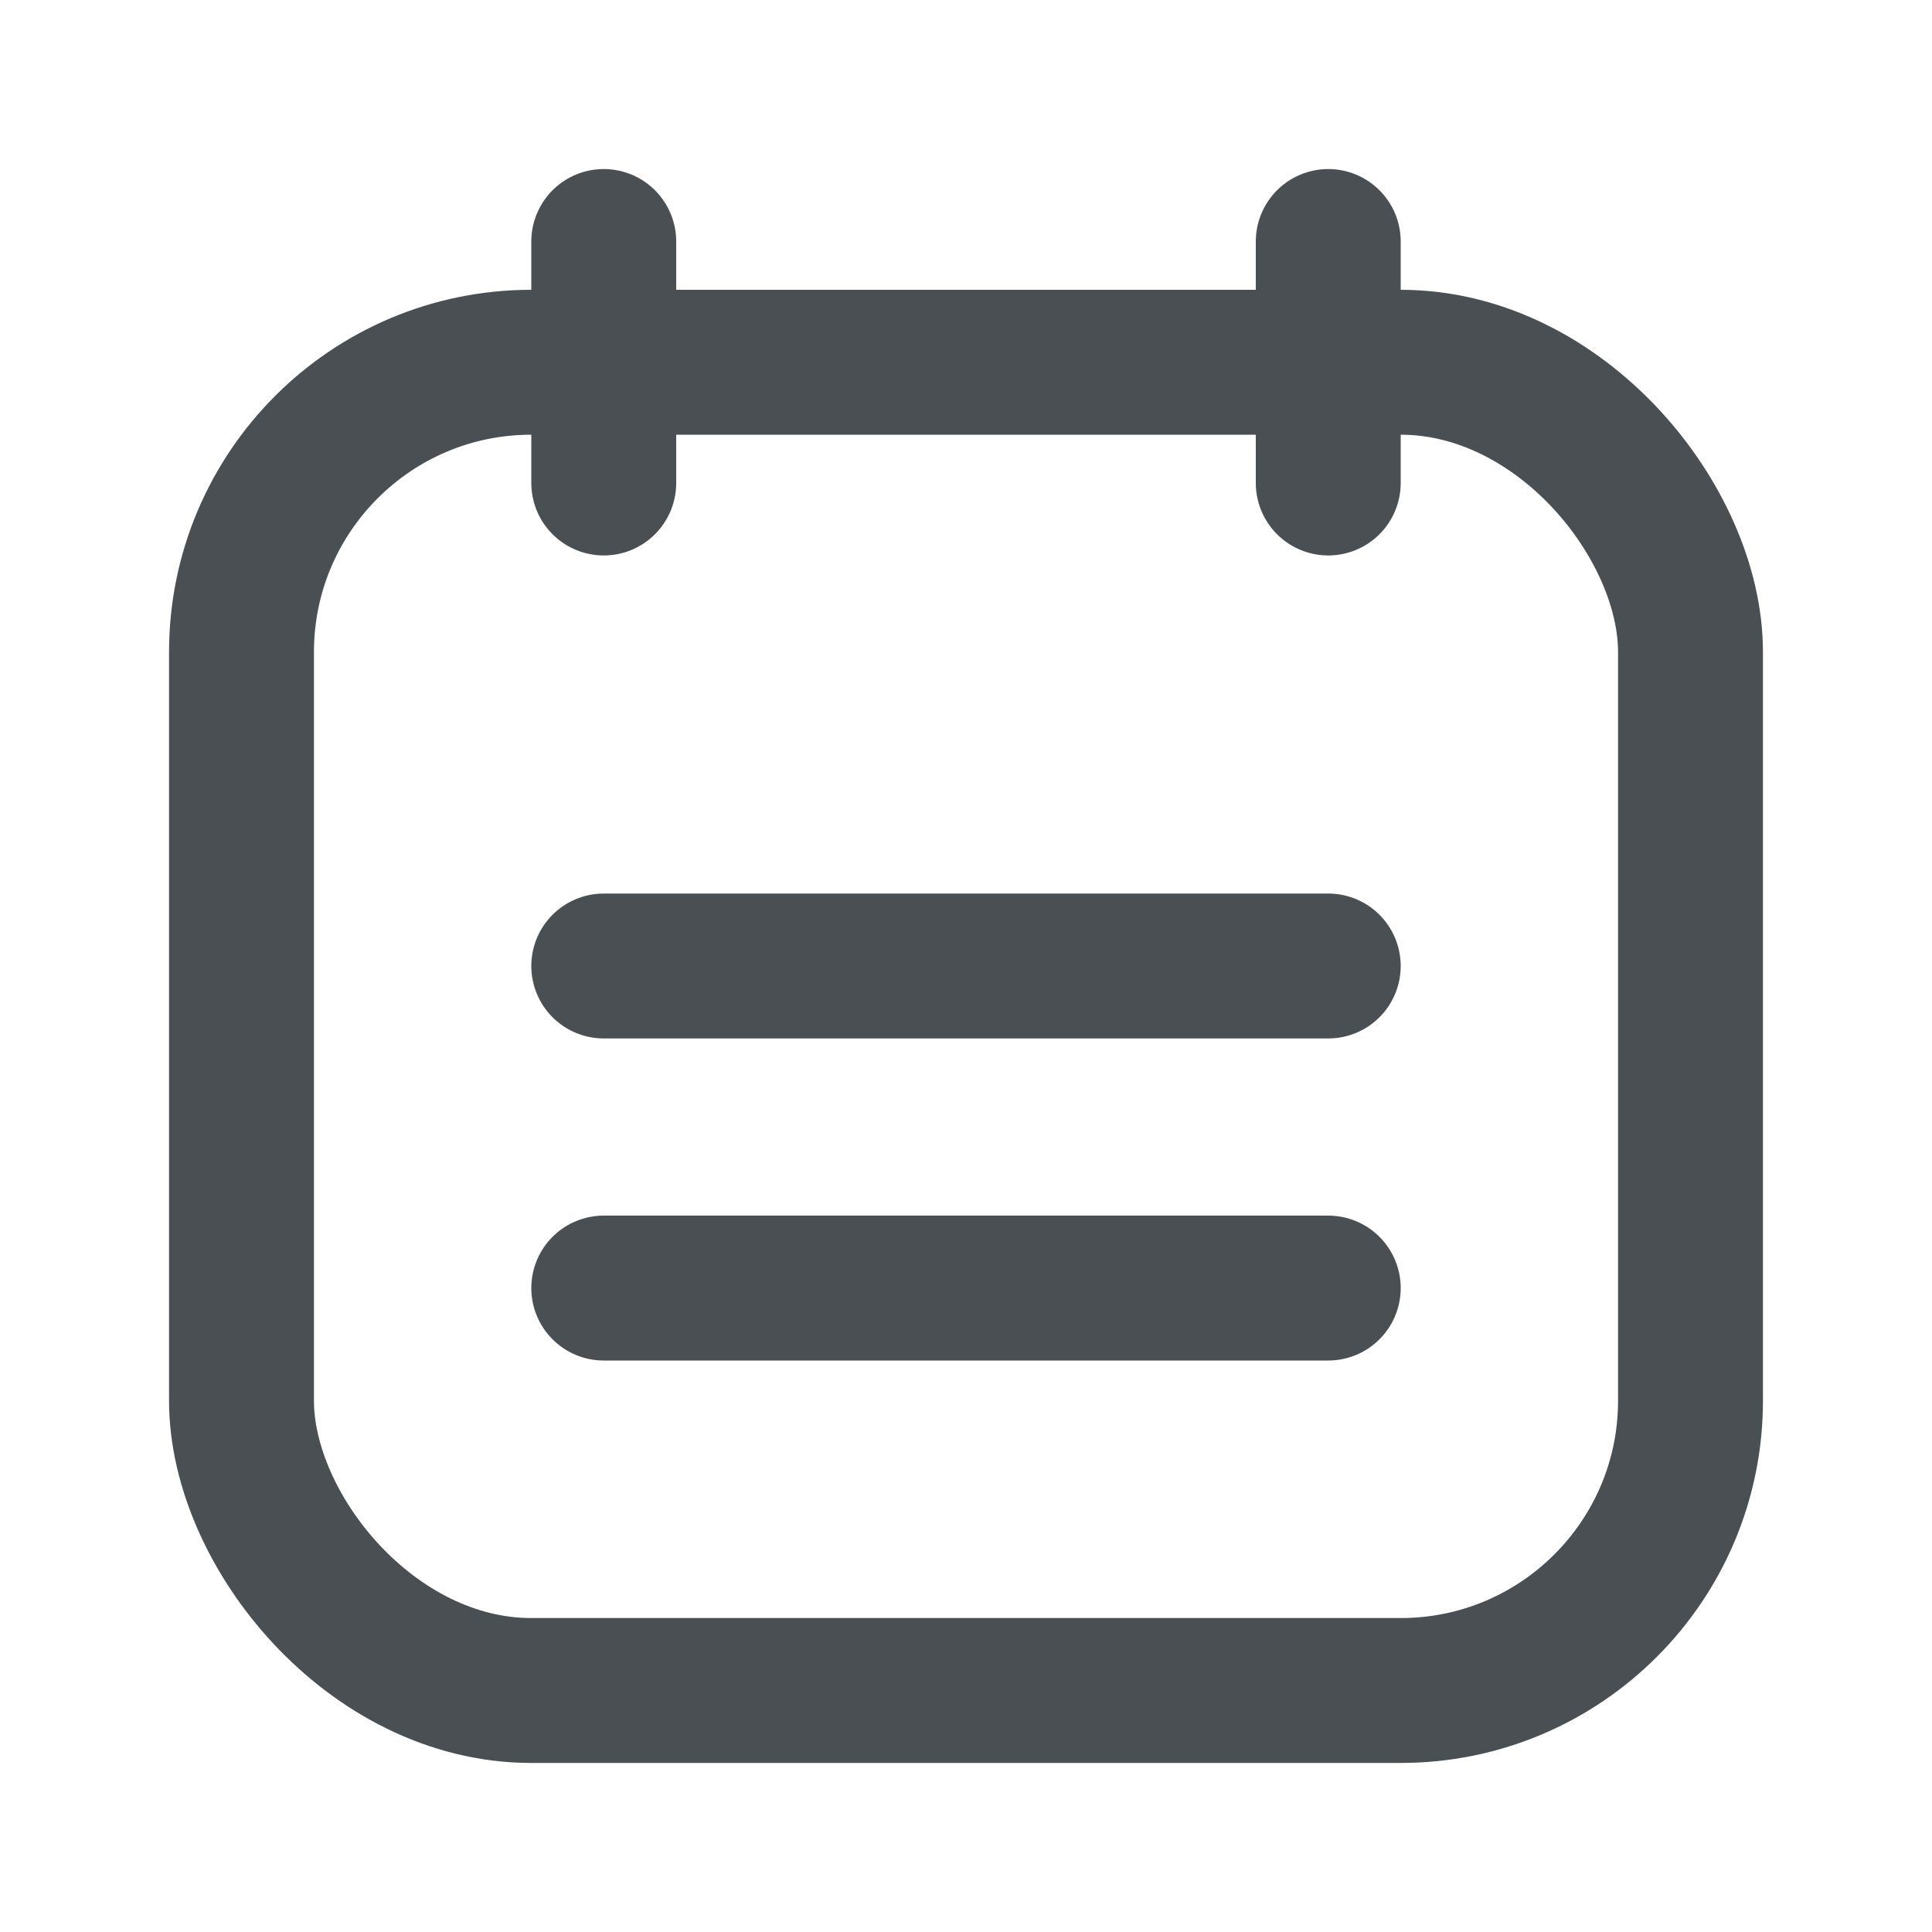
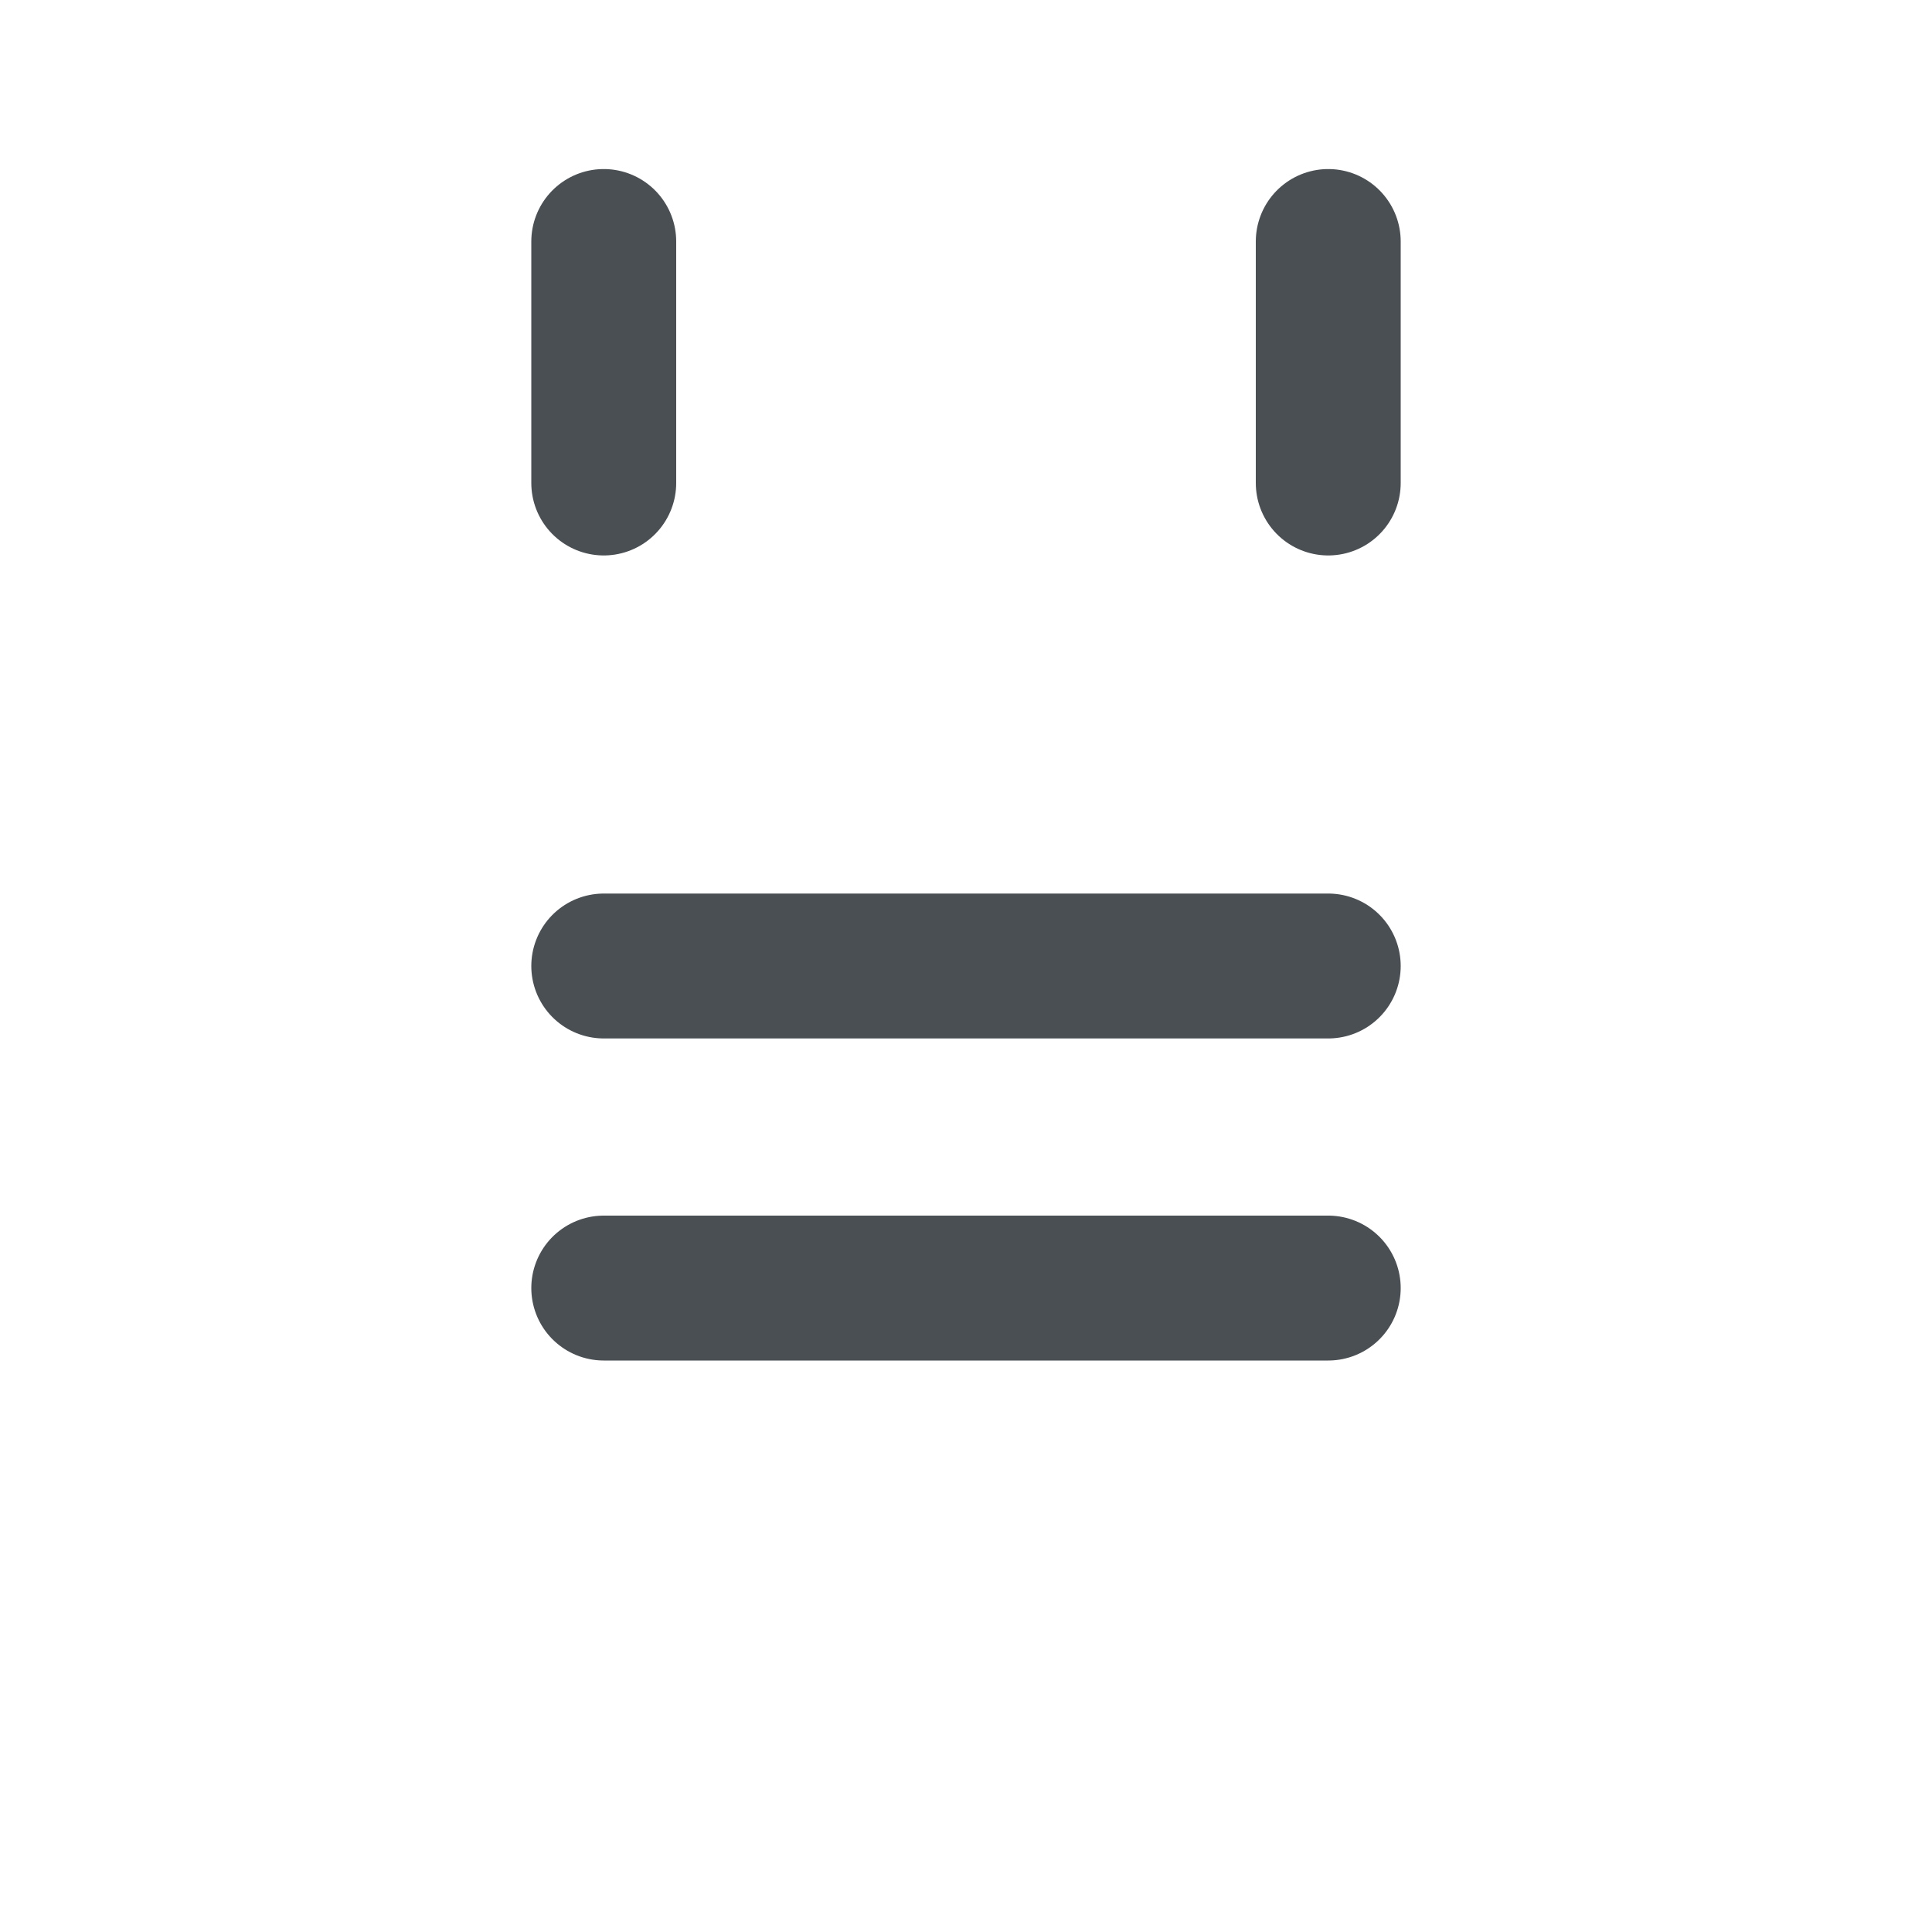
<svg xmlns="http://www.w3.org/2000/svg" width="20" height="20" fill="none">
  <path d="M13.75 2.5V5m-7.5-2.5V5m7.5 8.334h-7.5M13.75 10h-7.5" stroke="#4A4F54" stroke-width="1.5" stroke-linecap="round" stroke-linejoin="round" />
-   <rect x="2.5" y="3.75" width="15" height="13.75" rx="3" stroke="#4A4F54" stroke-width="1.5" stroke-linecap="round" stroke-linejoin="round" />
</svg>